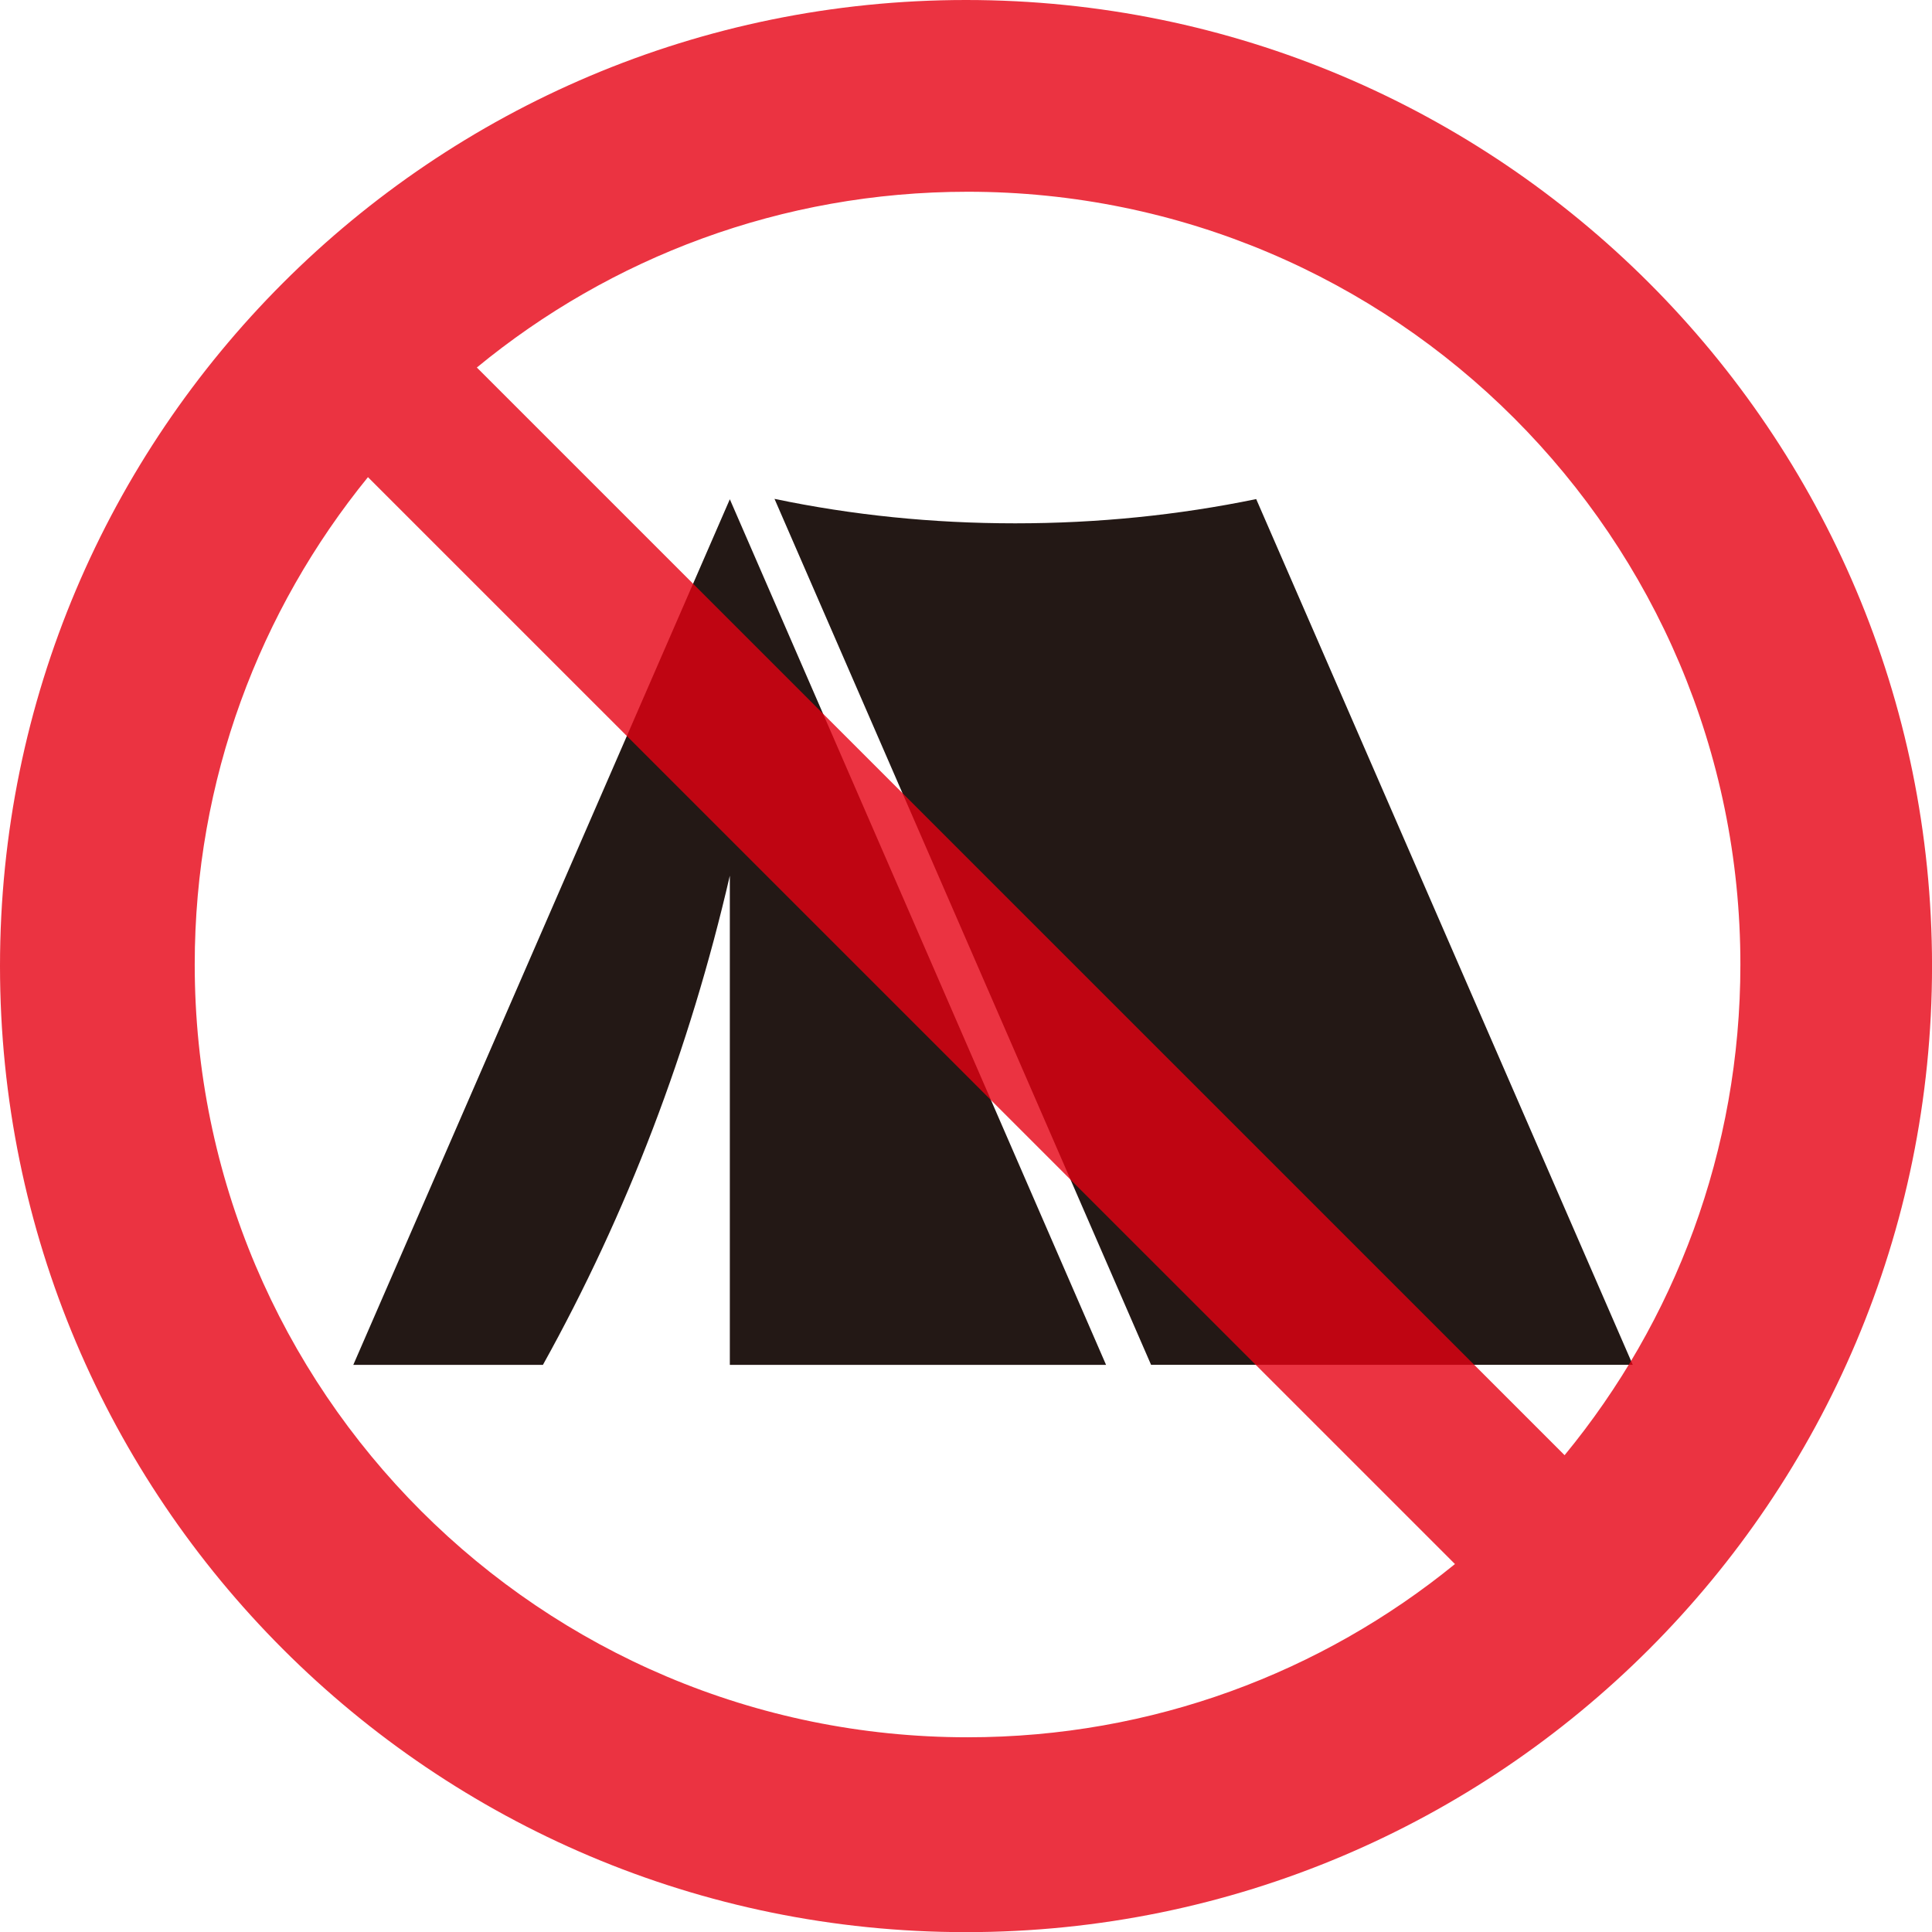
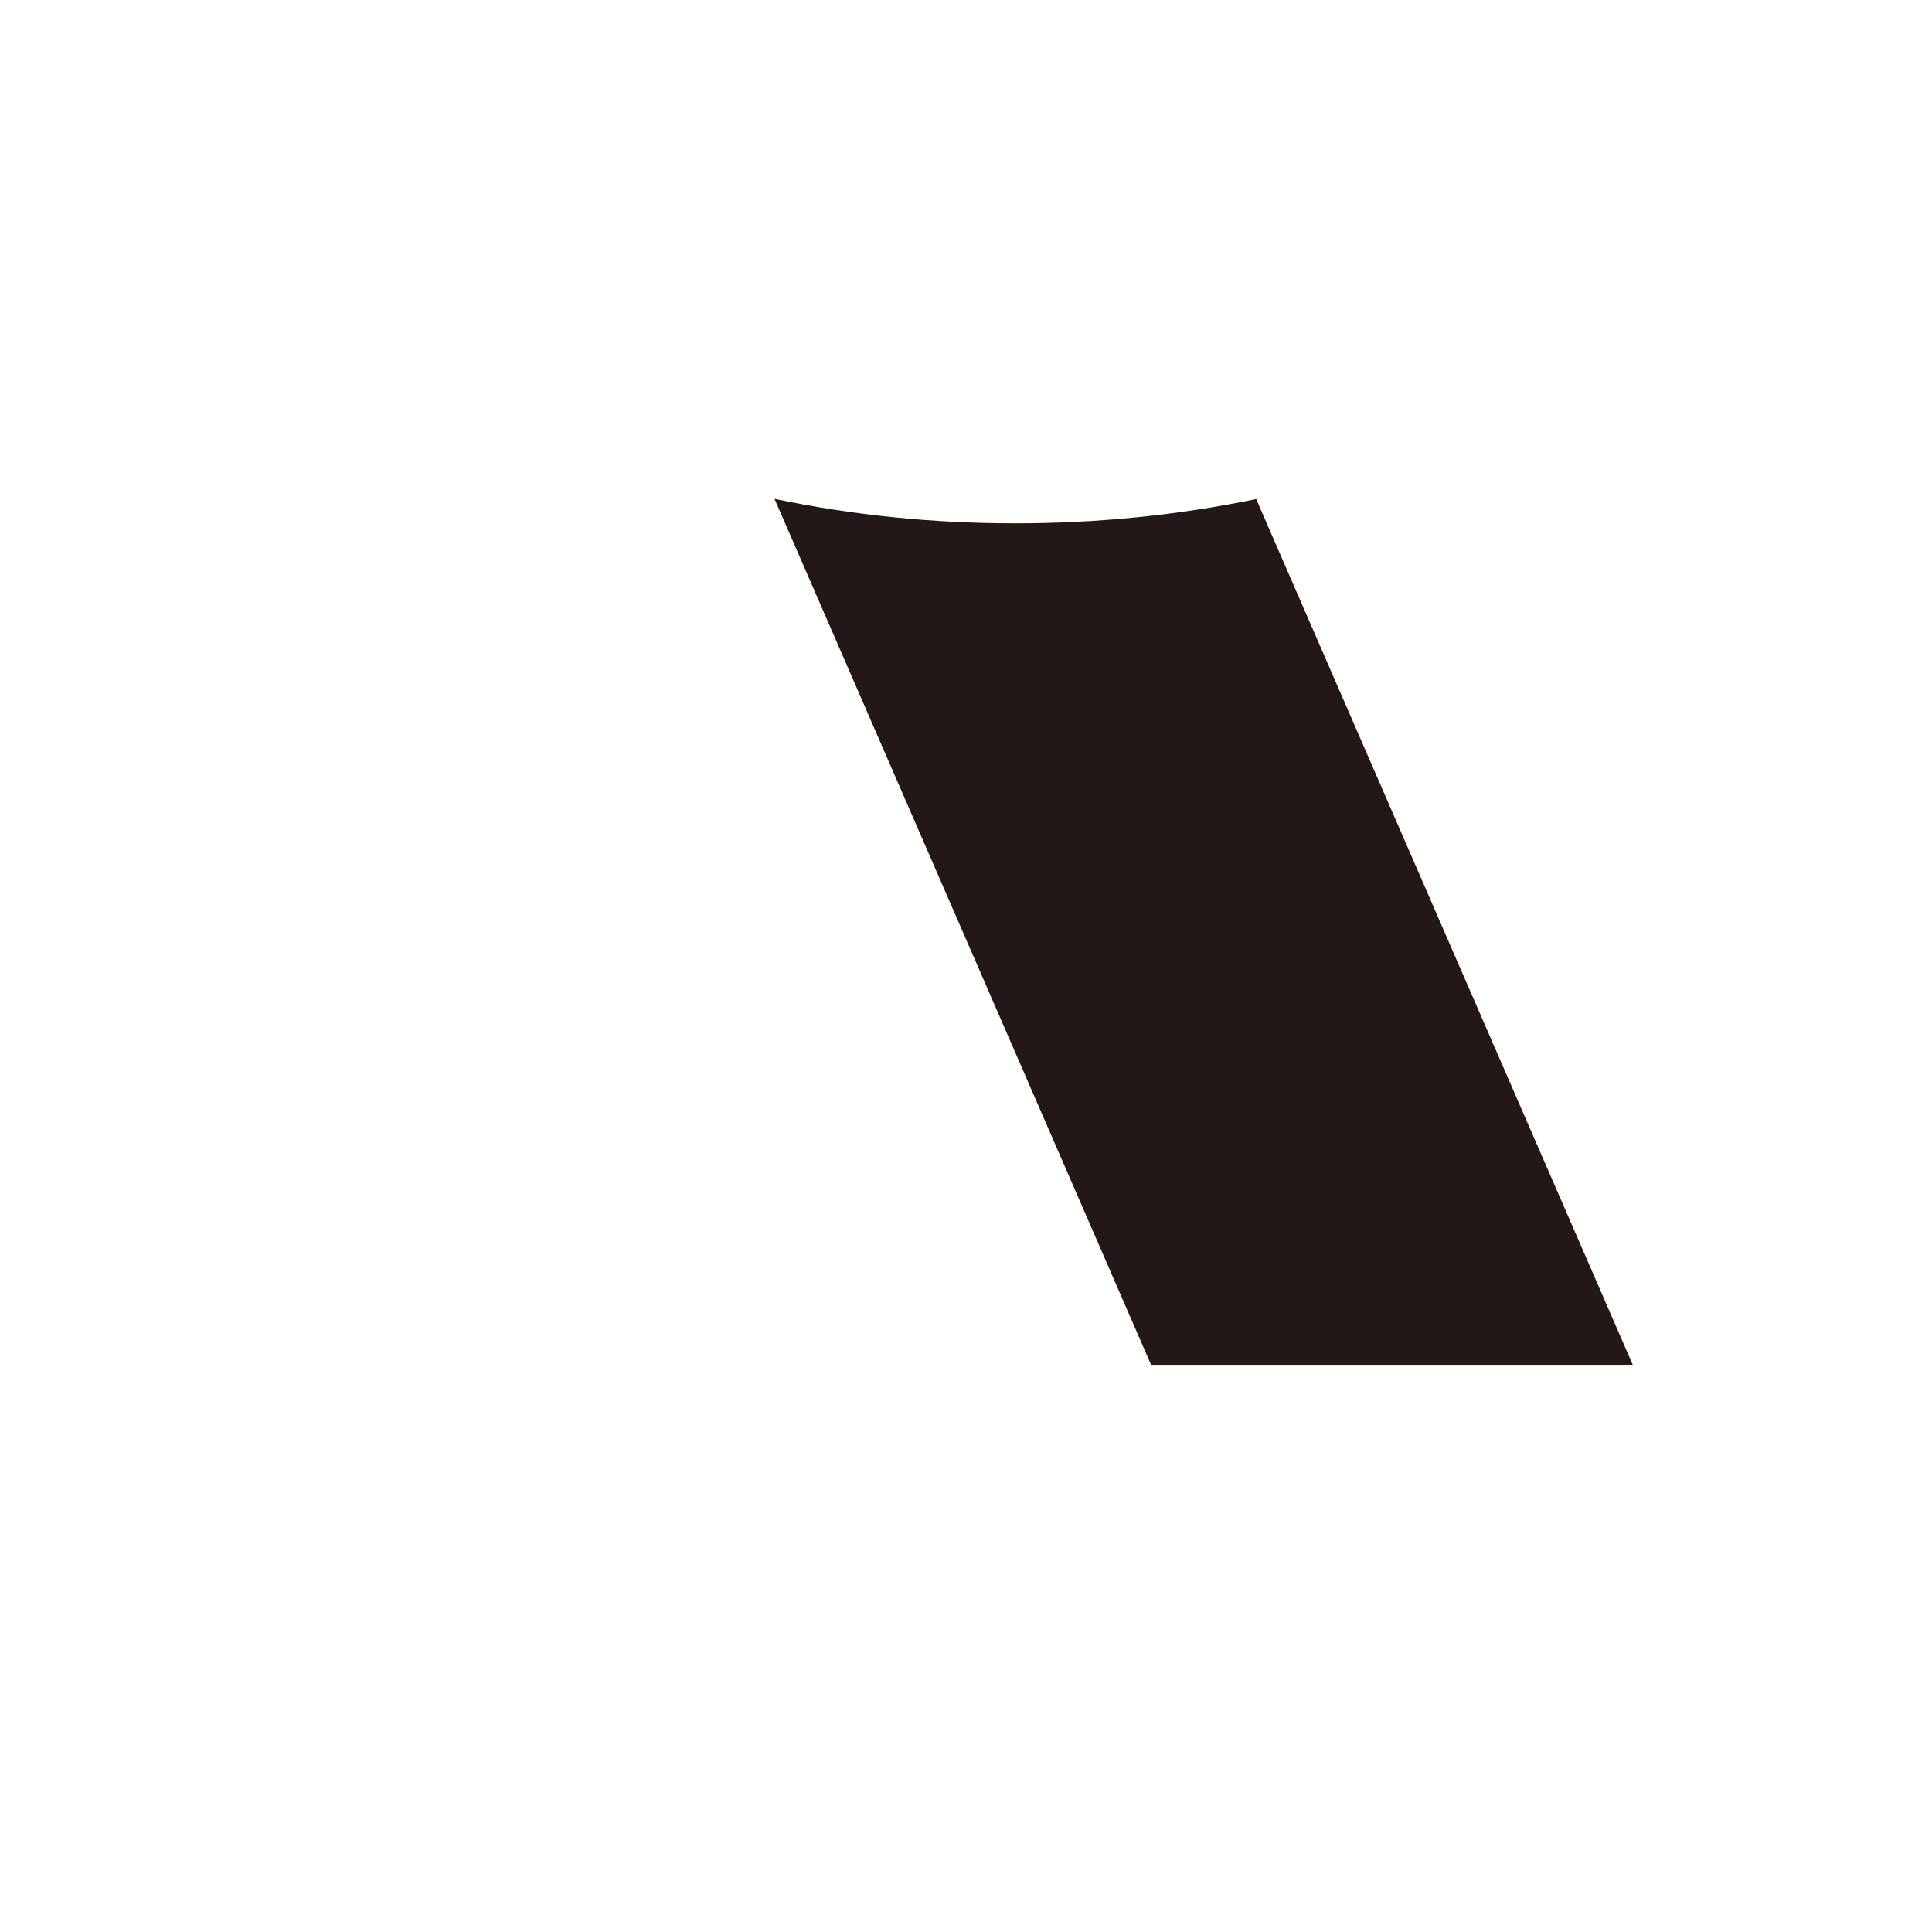
<svg xmlns="http://www.w3.org/2000/svg" version="1.1" id="レイヤー_1" x="0px" y="0px" width="56.565px" height="56.568px" viewBox="0 0 56.565 56.568" enable-background="new 0 0 56.565 56.568" xml:space="preserve">
  <g>
    <path fill="#231815" d="M36.779,14.612c-2.281,0.471-4.643,0.71-7.056,0.71   c-2.423,0-4.765-0.239-7.047-0.716l11.025,25.353h14.103L36.779,14.612z" />
-     <path fill="#231815" d="M10.344,39.96h5.552c2.465-4.436,4.298-9.24,5.472-14.322   v14.322h11.015L21.368,14.617L10.344,39.96z" />
    <g opacity="0.8">
      <g>
-         <path fill="#E60012" d="M45.808,42.605L13.961,10.76     c3.91-3.217,8.911-5.146,14.37-5.146c12.493,0,22.624,10.128,22.624,22.623     C50.955,33.693,49.025,38.697,45.808,42.605 M28.331,50.864     c-12.499,0-22.63-10.128-22.63-22.627c0-5.411,1.903-10.373,5.072-14.267     l31.825,31.822C38.704,48.964,33.742,50.864,28.331,50.864 M28.283,0     C12.664,0,0,12.664,0,28.283c0,15.622,12.664,28.286,28.283,28.286     c15.622,0,28.283-12.664,28.283-28.286C56.565,12.664,43.905,0,28.283,0" />
-       </g>
+         </g>
    </g>
  </g>
  <g>
</g>
  <g>
</g>
  <g>
</g>
  <g>
</g>
  <g>
</g>
  <g>
</g>
  <g>
</g>
  <g>
</g>
  <g>
</g>
  <g>
</g>
  <g>
</g>
  <g>
</g>
  <g>
</g>
  <g>
</g>
  <g>
</g>
</svg>